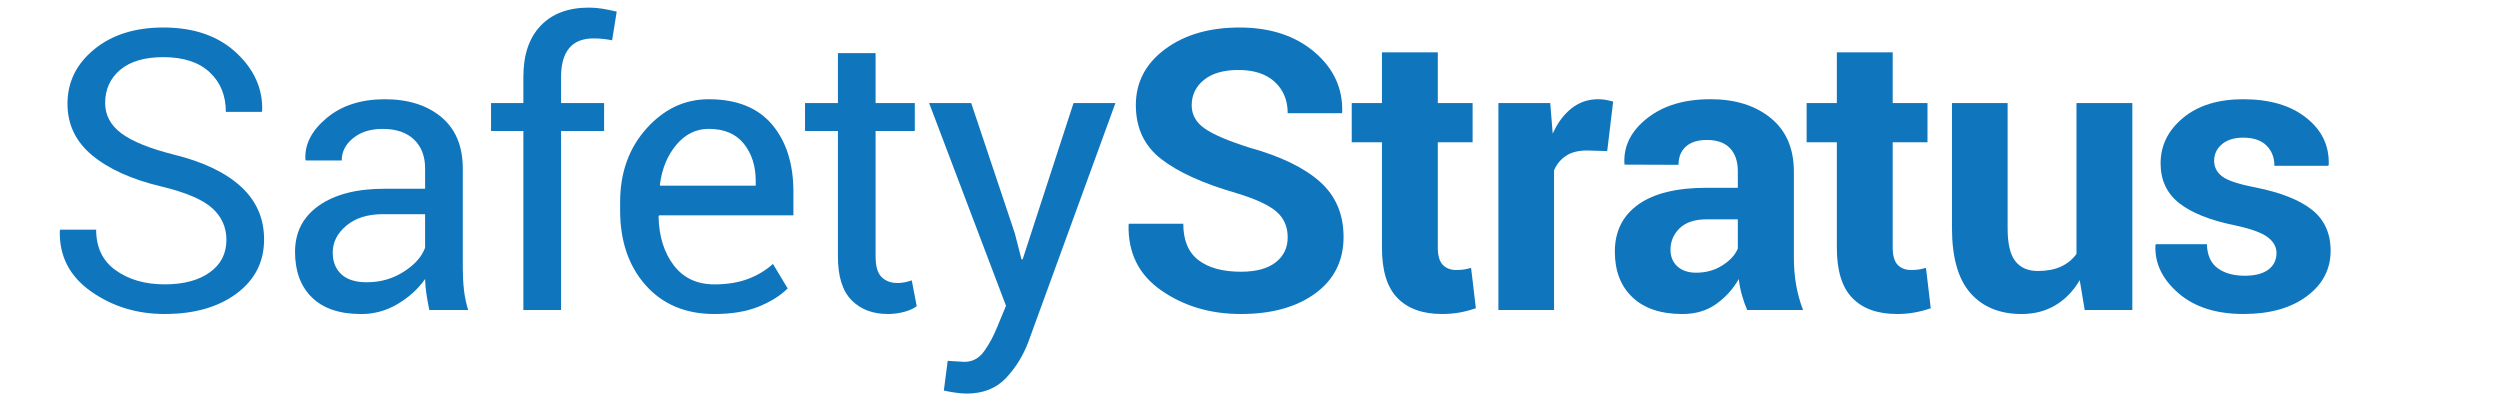
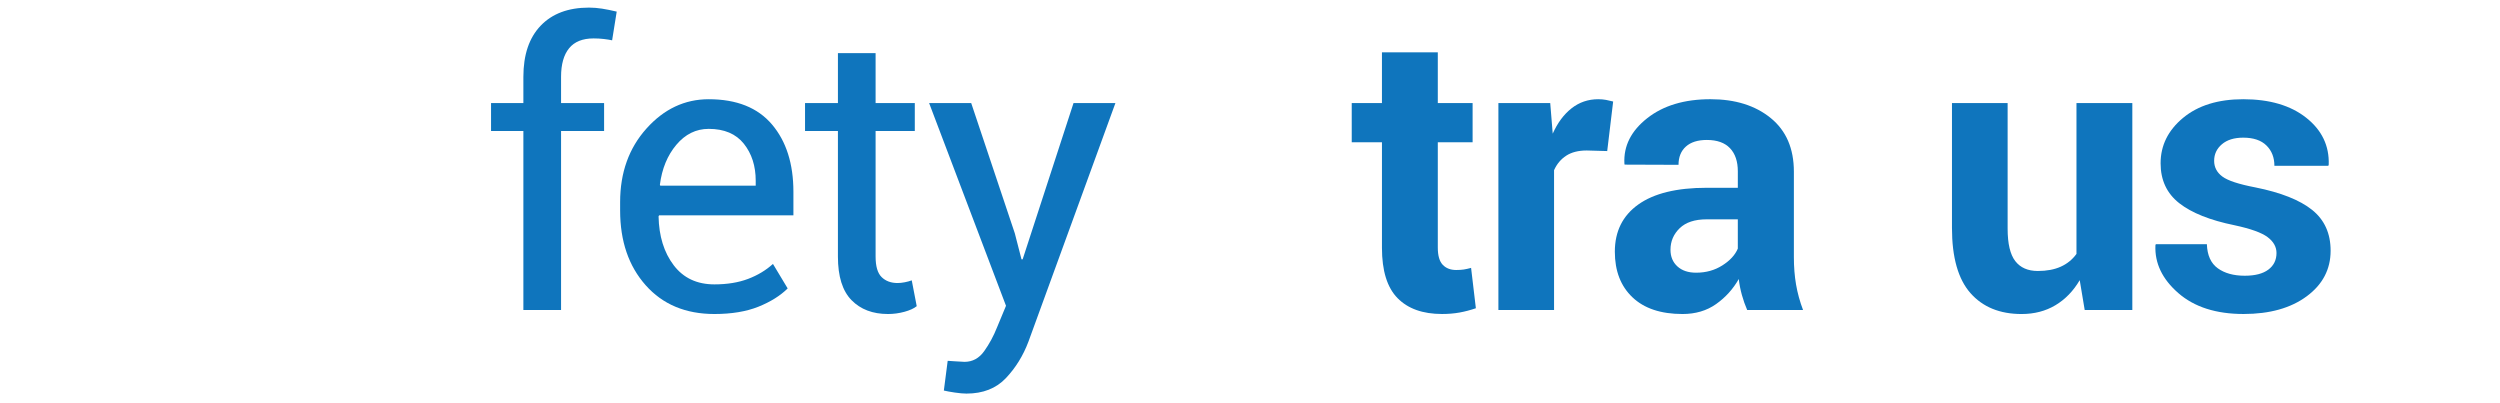
<svg xmlns="http://www.w3.org/2000/svg" version="1.1" id="Layer_1" x="0px" y="0px" width="217px" height="35px" viewBox="0 0 217 35" enable-background="new 0 0 217 35" xml:space="preserve">
  <g>
    <rect x="3.5" y="1" fill="none" width="312" height="86" />
-     <path fill="#0F75BD" d="M19.653,20.821c0-1.1-0.415-2.021-1.245-2.764s-2.302-1.367-4.416-1.874   c-2.557-0.61-4.552-1.509-5.985-2.696c-1.434-1.187-2.15-2.68-2.15-4.477c0-1.886,0.772-3.461,2.316-4.726   c1.544-1.265,3.544-1.897,6.001-1.897c2.645,0,4.75,0.725,6.317,2.175c1.566,1.45,2.321,3.132,2.266,5.047l-0.033,0.1h-3.121   c0-1.417-0.468-2.562-1.403-3.437c-0.936-0.874-2.277-1.312-4.026-1.312c-1.627,0-2.875,0.368-3.744,1.104   c-0.869,0.736-1.303,1.696-1.303,2.88c0,1.052,0.47,1.929,1.411,2.631c0.94,0.703,2.468,1.32,4.582,1.851   c2.545,0.631,4.482,1.561,5.811,2.789s1.992,2.75,1.992,4.565c0,1.948-0.797,3.514-2.391,4.698   c-1.594,1.185-3.675,1.776-6.242,1.776c-2.413,0-4.546-0.656-6.4-1.967c-1.854-1.312-2.753-3.063-2.698-5.254l0.033-0.1h3.121   c0,1.55,0.57,2.729,1.71,3.536c1.14,0.808,2.551,1.212,4.233,1.212c1.649,0,2.955-0.347,3.918-1.04   C19.172,22.95,19.653,22.009,19.653,20.821z" />
-     <path fill="#0F75BD" d="M37.264,26.908c-0.111-0.542-0.197-1.021-0.257-1.436c-0.061-0.415-0.097-0.833-0.108-1.253   c-0.609,0.863-1.403,1.585-2.382,2.167s-2.034,0.872-3.163,0.872c-1.871,0-3.295-0.479-4.275-1.436   c-0.979-0.957-1.469-2.277-1.469-3.959c0-1.715,0.694-3.057,2.083-4.026c1.389-0.968,3.273-1.453,5.653-1.453h3.553v-1.776   c0-1.051-0.321-1.884-0.963-2.499c-0.642-0.614-1.55-0.921-2.723-0.921c-1.052,0-1.907,0.269-2.565,0.805   c-0.659,0.537-0.988,1.182-0.988,1.934H26.54l-0.033-0.1c-0.066-1.306,0.55-2.501,1.851-3.586c1.3-1.084,2.98-1.627,5.039-1.627   c2.036,0,3.674,0.518,4.914,1.552c1.239,1.035,1.859,2.526,1.859,4.474v8.649c0,0.642,0.033,1.262,0.1,1.859   s0.188,1.185,0.365,1.76H37.264z M31.835,24.5c1.184,0,2.252-0.304,3.204-0.911c0.952-0.607,1.571-1.302,1.859-2.086V18.59H33.23   c-1.317,0-2.372,0.331-3.163,0.993c-0.792,0.662-1.187,1.44-1.187,2.334c0,0.795,0.249,1.424,0.747,1.887   C30.125,24.269,30.861,24.5,31.835,24.5z" />
    <path fill="#0F75BD" d="M45.429,26.908V11.369h-2.806V8.945h2.806V6.67c0-1.915,0.5-3.395,1.502-4.441   c1.001-1.046,2.399-1.569,4.192-1.569c0.376,0,0.755,0.031,1.137,0.091c0.382,0.061,0.805,0.147,1.27,0.257L53.132,3.5   c-0.199-0.044-0.44-0.083-0.722-0.116s-0.579-0.05-0.888-0.05c-0.952,0-1.66,0.285-2.125,0.855   c-0.465,0.57-0.697,1.397-0.697,2.482v2.274h3.735v2.424h-3.735v15.539H45.429z" />
    <path fill="#0F75BD" d="M62.011,27.256c-2.501,0-4.491-0.833-5.968-2.499c-1.478-1.666-2.216-3.827-2.216-6.483v-0.73   c0-2.557,0.761-4.684,2.283-6.383c1.521-1.699,3.323-2.548,5.404-2.548c2.424,0,4.255,0.73,5.495,2.191   c1.239,1.461,1.859,3.409,1.859,5.844v2.042H57.213l-0.05,0.083c0.033,1.722,0.47,3.138,1.312,4.247   c0.841,1.109,2.02,1.664,3.536,1.664c1.106,0,2.078-0.158,2.914-0.473c0.835-0.315,1.558-0.75,2.167-1.303l1.278,2.127   c-0.642,0.635-1.489,1.164-2.54,1.587C64.777,27.044,63.505,27.256,62.011,27.256z M61.513,11.186   c-1.096,0-2.031,0.461-2.806,1.381c-0.775,0.921-1.251,2.077-1.428,3.467l0.033,0.083h8.284v-0.43c0-1.279-0.343-2.35-1.029-3.21   C63.881,11.616,62.863,11.186,61.513,11.186z" />
    <path fill="#0F75BD" d="M76.002,4.612v4.333h3.403v2.424h-3.403v10.907c0,0.841,0.174,1.434,0.523,1.776   c0.349,0.343,0.811,0.515,1.386,0.515c0.188,0,0.396-0.022,0.623-0.066c0.227-0.044,0.429-0.1,0.606-0.166l0.432,2.241   c-0.244,0.199-0.601,0.362-1.071,0.49c-0.471,0.127-0.944,0.191-1.419,0.191c-1.328,0-2.385-0.401-3.171-1.204   c-0.786-0.802-1.179-2.061-1.179-3.777V11.369h-2.855V8.945h2.855V4.612H76.002z" />
    <path fill="#0F75BD" d="M88.085,20.25l0.581,2.258h0.1l4.416-13.563h3.636l-7.554,20.719c-0.454,1.206-1.104,2.258-1.951,3.154   s-1.99,1.345-3.428,1.345c-0.266,0-0.604-0.031-1.013-0.091c-0.41-0.061-0.725-0.119-0.946-0.174l0.332-2.573   c-0.066-0.011,0.13,0,0.589,0.033c0.459,0.033,0.75,0.05,0.872,0.05c0.697,0,1.267-0.31,1.71-0.93   c0.442-0.62,0.813-1.306,1.112-2.059l0.78-1.876L80.647,8.945H84.3L88.085,20.25z" />
-     <path fill="#0F75BD" d="M111.772,20.599c0-0.93-0.33-1.677-0.988-2.241c-0.659-0.564-1.812-1.096-3.461-1.594   c-2.878-0.83-5.053-1.815-6.524-2.955c-1.472-1.14-2.208-2.7-2.208-4.682c0-1.981,0.844-3.6,2.532-4.856   c1.688-1.256,3.843-1.884,6.466-1.884c2.656,0,4.82,0.706,6.491,2.117c1.671,1.411,2.479,3.152,2.424,5.221l-0.033,0.1h-4.698   c0-1.118-0.374-2.022-1.121-2.714c-0.747-0.691-1.796-1.038-3.146-1.038c-1.295,0-2.297,0.288-3.005,0.863   c-0.708,0.576-1.062,1.312-1.062,2.208c0,0.819,0.379,1.492,1.137,2.017c0.758,0.526,2.067,1.082,3.926,1.668   c2.667,0.742,4.687,1.721,6.06,2.938c1.372,1.218,2.059,2.817,2.059,4.798c0,2.07-0.816,3.702-2.449,4.897   c-1.633,1.195-3.788,1.793-6.466,1.793c-2.634,0-4.931-0.678-6.89-2.034c-1.959-1.355-2.911-3.256-2.855-5.703l0.033-0.1h4.715   c0,1.439,0.44,2.493,1.32,3.163c0.88,0.67,2.105,1.004,3.677,1.004c1.317,0,2.324-0.271,3.021-0.813   C111.423,22.232,111.772,21.507,111.772,20.599z" />
    <path fill="#0F75BD" d="M124.801,4.545v4.399h3.021v3.403h-3.021v9.147c0,0.697,0.144,1.195,0.432,1.494   c0.288,0.299,0.675,0.448,1.162,0.448c0.254,0,0.473-0.014,0.656-0.042c0.183-0.027,0.396-0.075,0.639-0.141l0.415,3.503   c-0.487,0.166-0.963,0.291-1.428,0.374s-0.969,0.125-1.511,0.125c-1.671,0-2.958-0.459-3.86-1.378   c-0.902-0.918-1.353-2.374-1.353-4.366v-9.164h-2.623V8.945h2.623V4.545H124.801z" />
    <path fill="#0F75BD" d="M139.506,13.112l-1.776-0.05c-0.72,0-1.312,0.149-1.776,0.448s-0.819,0.72-1.062,1.262v12.136h-4.831V8.945   h4.499l0.216,2.656c0.42-0.94,0.965-1.674,1.635-2.2c0.669-0.525,1.441-0.789,2.316-0.789c0.243,0,0.467,0.02,0.672,0.058   c0.205,0.039,0.412,0.086,0.623,0.141L139.506,13.112z" />
    <path fill="#0F75BD" d="M151.656,26.908c-0.178-0.409-0.33-0.841-0.457-1.295c-0.127-0.454-0.219-0.918-0.273-1.395   c-0.498,0.875-1.154,1.6-1.969,2.175c-0.812,0.575-1.783,0.863-2.912,0.863c-1.882,0-3.332-0.484-4.35-1.453   c-1.019-0.968-1.527-2.288-1.527-3.959c0-1.76,0.678-3.124,2.034-4.092c1.355-0.968,3.334-1.453,5.936-1.453h2.705v-1.428   c0-0.863-0.227-1.533-0.68-2.009c-0.455-0.476-1.123-0.714-2.01-0.714c-0.785,0-1.391,0.191-1.818,0.573   c-0.426,0.382-0.639,0.911-0.639,1.585l-4.681-0.017l-0.017-0.1c-0.078-1.516,0.581-2.825,1.976-3.926   c1.395-1.101,3.226-1.652,5.496-1.652c2.146,0,3.891,0.545,5.229,1.635c1.34,1.09,2.01,2.643,2.01,4.657v7.421   c0,0.841,0.062,1.633,0.189,2.374c0.129,0.742,0.33,1.478,0.607,2.208H151.656z M147.223,23.67c0.854,0,1.611-0.21,2.275-0.631   c0.664-0.42,1.111-0.907,1.344-1.461v-2.54h-2.705c-1.029,0-1.811,0.257-2.342,0.772s-0.797,1.137-0.797,1.868   c0,0.598,0.199,1.079,0.598,1.444S146.537,23.67,147.223,23.67z" />
-     <path fill="#0F75BD" d="M164.286,4.545v4.399h3.021v3.403h-3.021v9.147c0,0.697,0.144,1.195,0.432,1.494s0.675,0.448,1.162,0.448   c0.255,0,0.474-0.014,0.655-0.042c0.184-0.027,0.396-0.075,0.64-0.141l0.415,3.503c-0.487,0.166-0.963,0.291-1.428,0.374   s-0.969,0.125-1.511,0.125c-1.671,0-2.958-0.459-3.86-1.378c-0.901-0.918-1.353-2.374-1.353-4.366v-9.164h-2.623V8.945h2.623V4.545   H164.286z" />
    <path fill="#0F75BD" d="M180.52,24.318c-0.554,0.941-1.256,1.666-2.108,2.175s-1.832,0.764-2.938,0.764   c-1.893,0-3.373-0.606-4.44-1.818c-1.068-1.212-1.603-3.096-1.603-5.653V8.945h4.831v10.899c0,1.309,0.222,2.249,0.664,2.82   s1.096,0.857,1.959,0.857c0.774,0,1.438-0.125,1.992-0.375s1.007-0.618,1.361-1.106V8.945h4.848v17.963h-4.134L180.52,24.318z" />
    <path fill="#0F75BD" d="M197.6,21.96c0-0.531-0.257-0.99-0.772-1.378c-0.514-0.387-1.469-0.73-2.863-1.029   c-2.125-0.432-3.727-1.071-4.807-1.917c-1.078-0.847-1.618-2-1.618-3.461c0-1.549,0.65-2.864,1.95-3.943   c1.301-1.079,3.041-1.619,5.222-1.619c2.291,0,4.114,0.537,5.47,1.61c1.356,1.074,2.007,2.43,1.951,4.067l-0.033,0.1h-4.682   c0-0.719-0.229-1.306-0.689-1.76c-0.459-0.454-1.131-0.681-2.017-0.681c-0.786,0-1.403,0.191-1.851,0.573   c-0.449,0.382-0.673,0.861-0.673,1.436c0,0.554,0.235,1.007,0.706,1.361c0.47,0.354,1.425,0.67,2.863,0.946   c2.214,0.443,3.857,1.093,4.931,1.951c1.073,0.858,1.61,2.04,1.61,3.544c0,1.616-0.691,2.936-2.075,3.959   c-1.384,1.024-3.21,1.536-5.479,1.536c-2.391,0-4.28-0.606-5.669-1.818c-1.39-1.212-2.051-2.592-1.984-4.142l0.033-0.1h4.433   c0.033,0.963,0.349,1.66,0.946,2.092s1.378,0.647,2.341,0.647c0.896,0,1.58-0.177,2.05-0.531   C197.364,23.051,197.6,22.569,197.6,21.96z" />
  </g>
  <g>
</g>
  <g>
</g>
  <g>
</g>
  <g>
</g>
  <g>
</g>
  <g>
</g>
</svg>